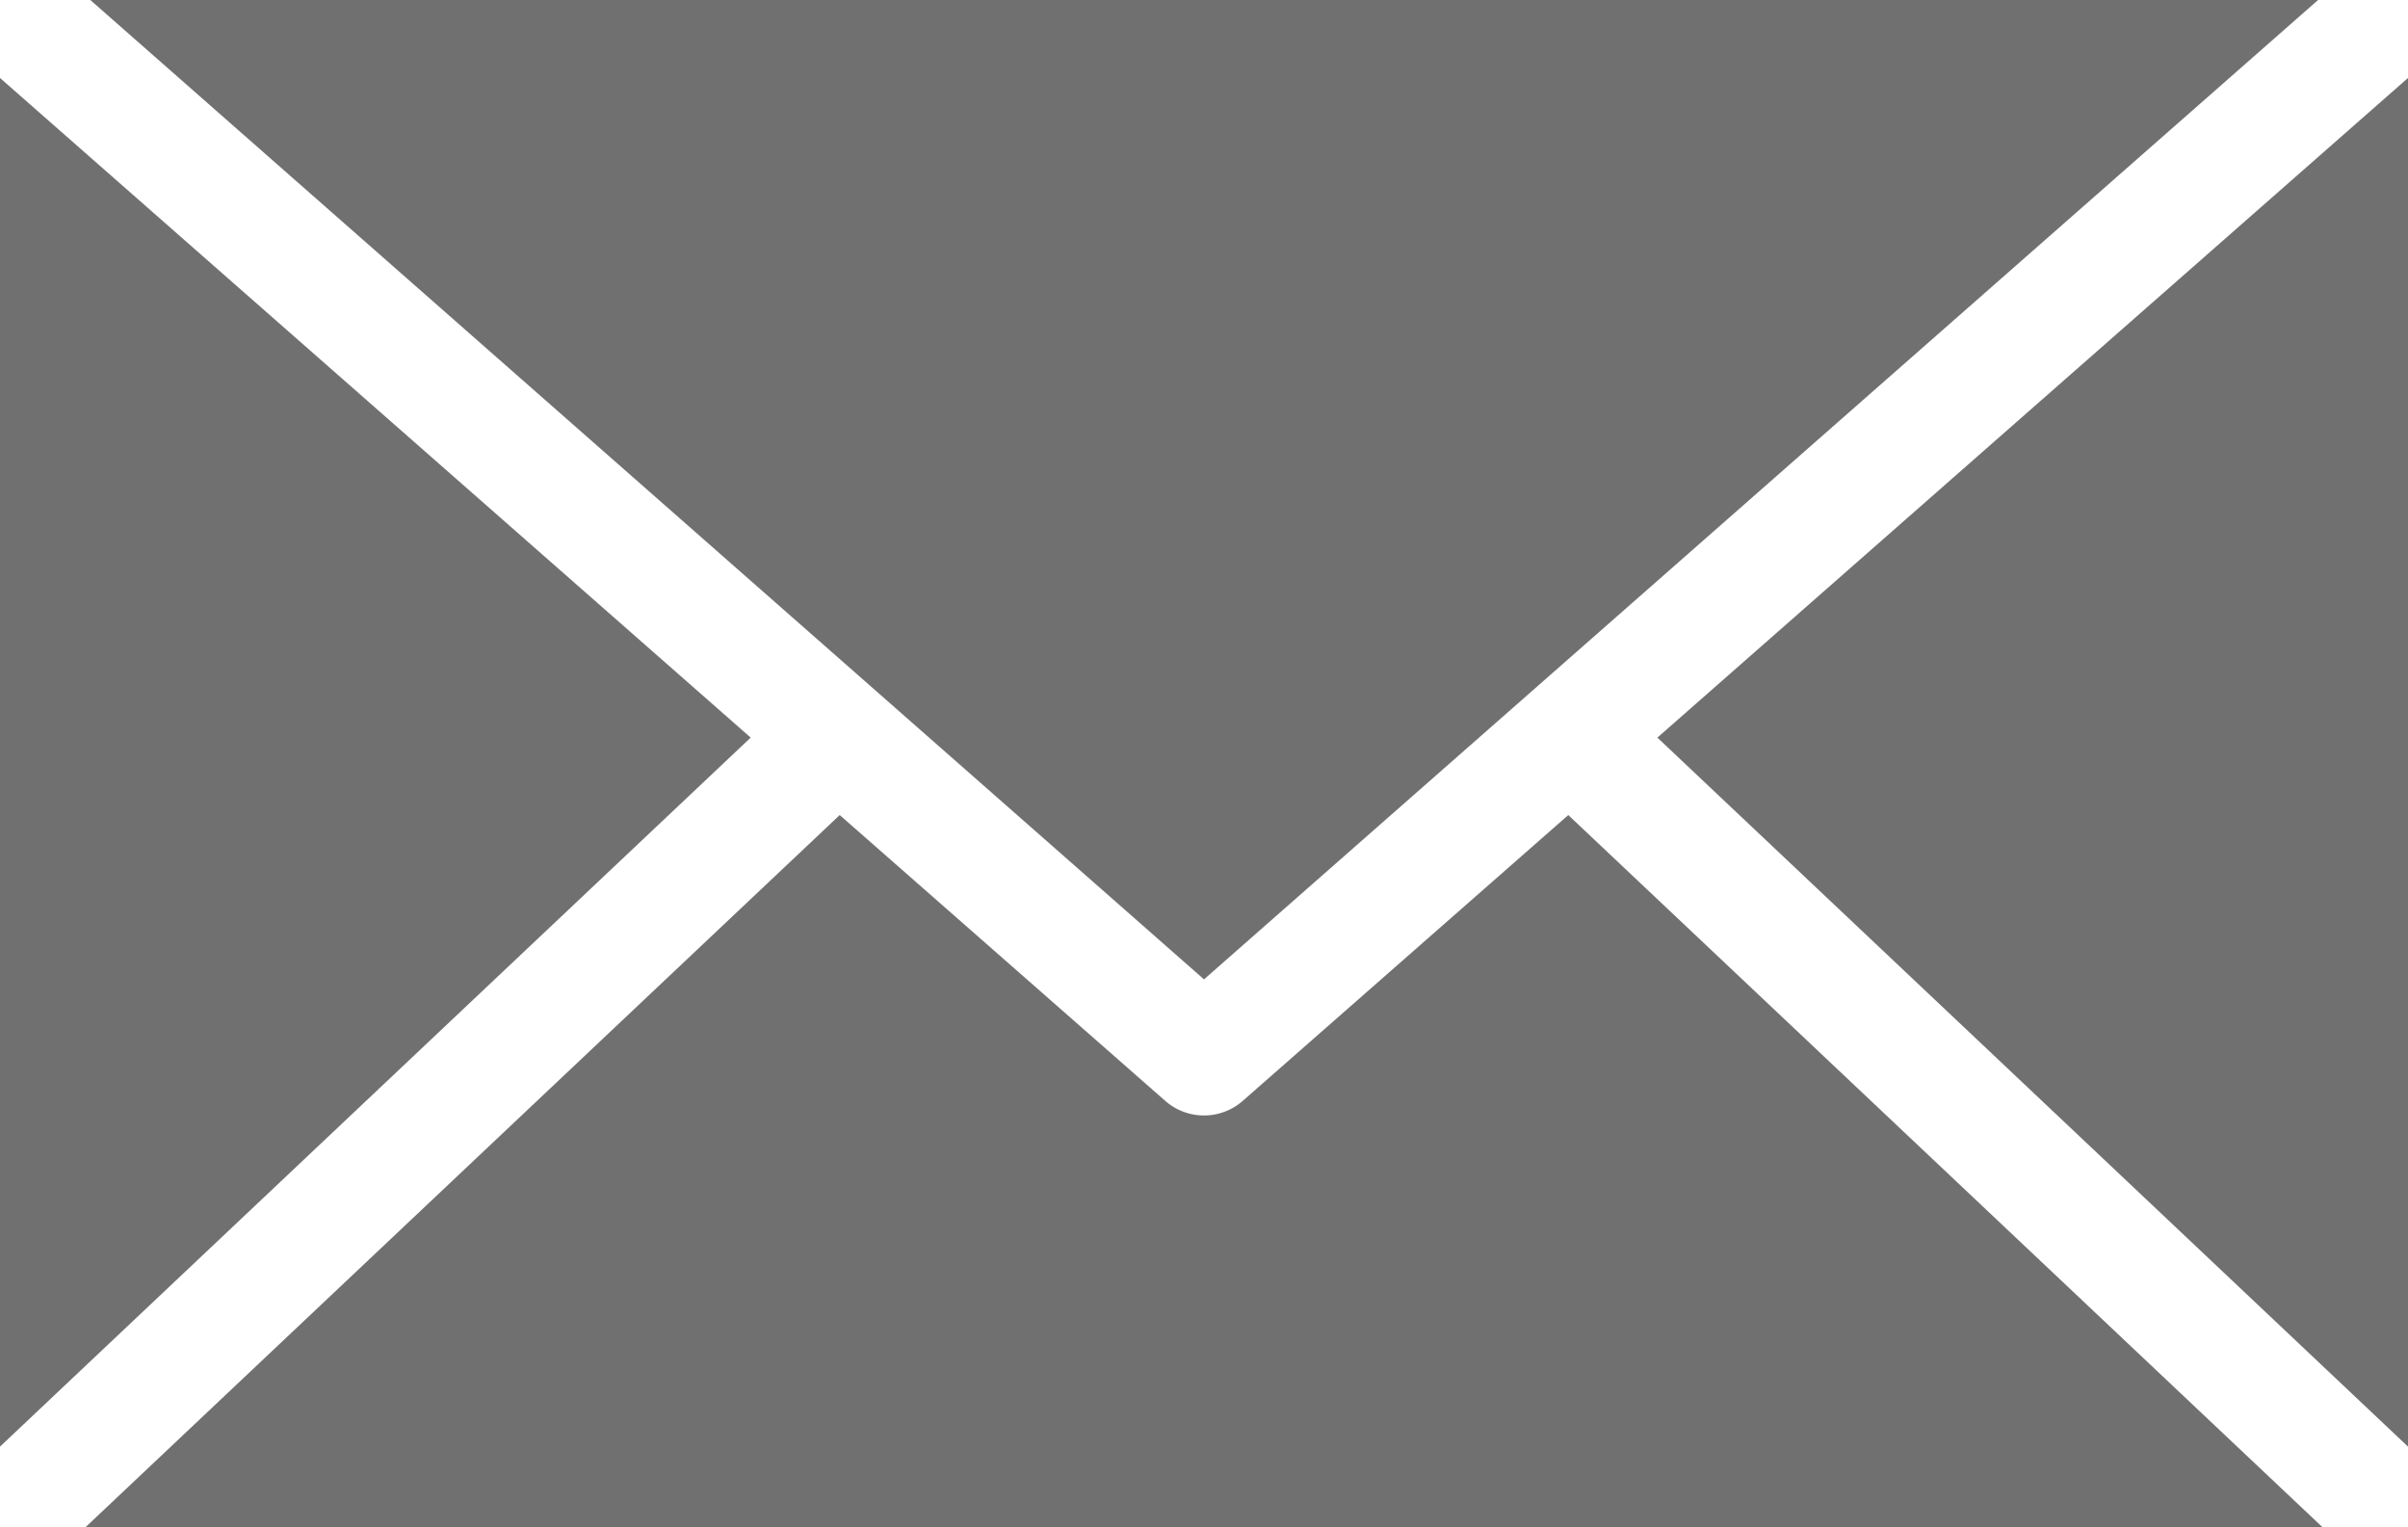
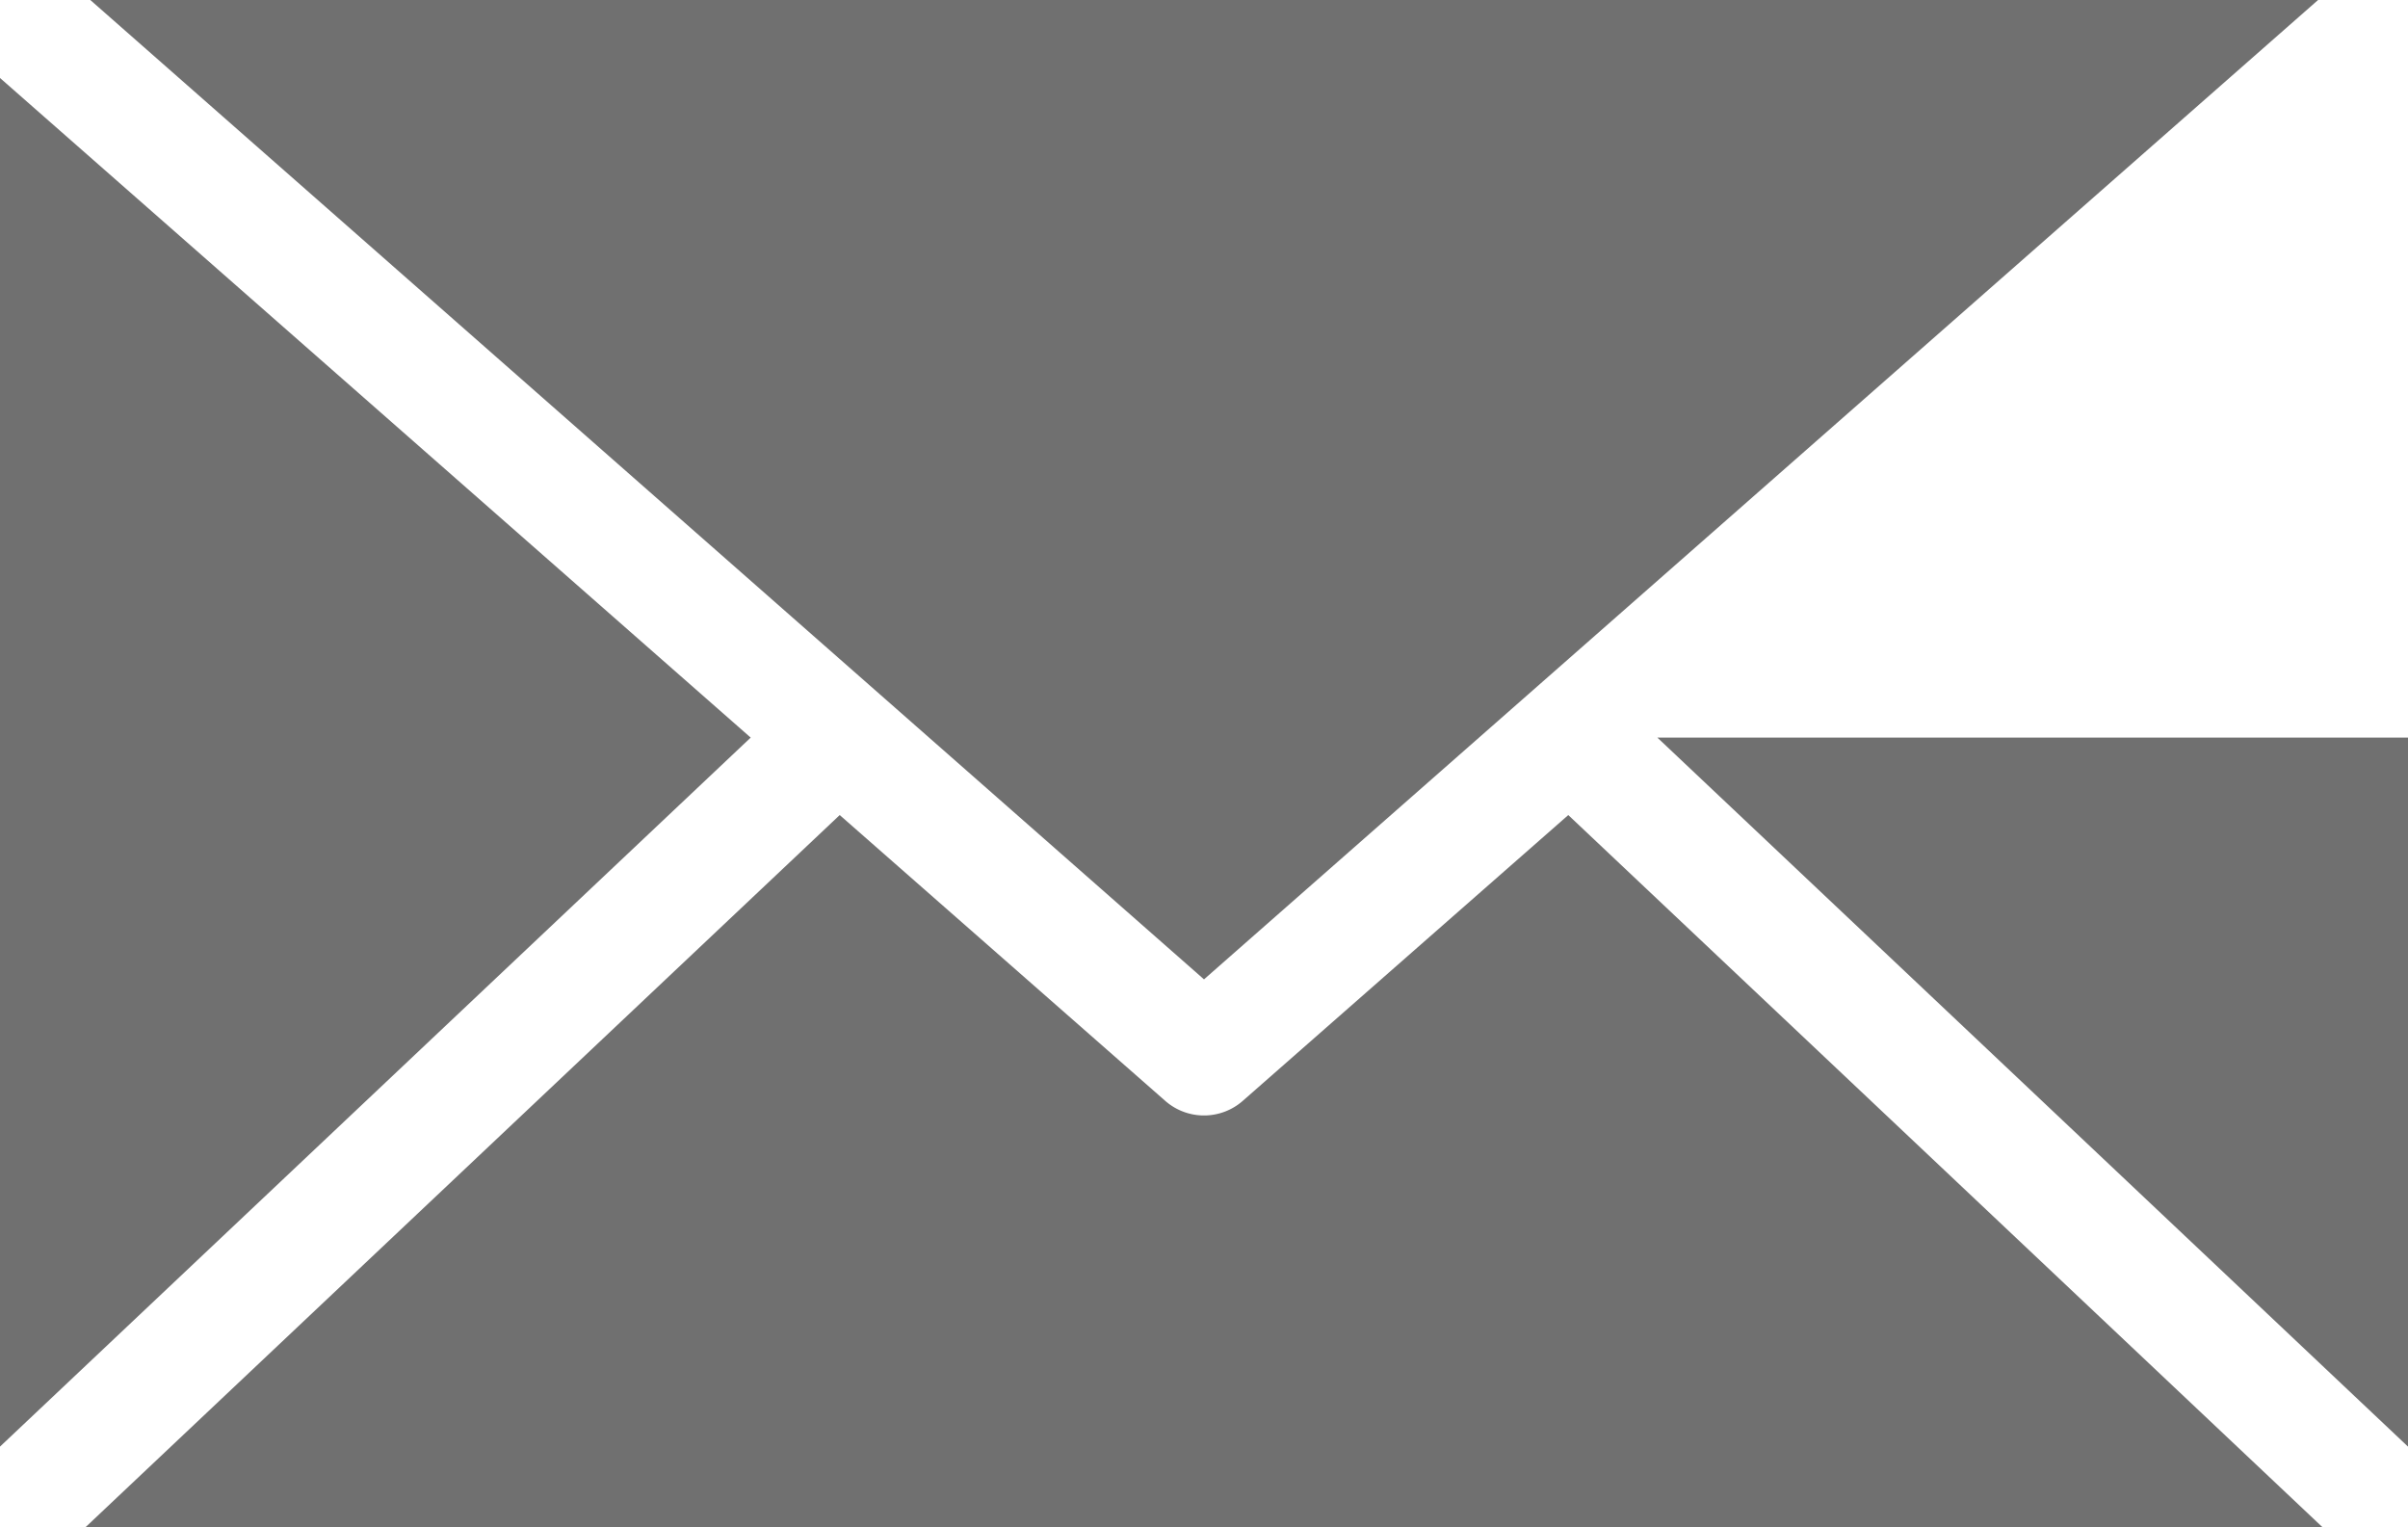
<svg xmlns="http://www.w3.org/2000/svg" width="32" height="20.293" viewBox="0 0 32 20.293">
  <defs>
    <style>.a{fill:#707070;}</style>
  </defs>
  <g transform="translate(-9 -24)">
-     <path class="a" d="M10.2,24,25,37.012,39.805,24ZM9,25.036V43.22L18.976,33.8Zm32,0L31.025,33.8,41,43.22ZM20.159,34.829,10.134,44.293H39.866L29.841,34.829l-4.329,3.8a.781.781,0,0,1-1.024,0Z" />
+     <path class="a" d="M10.2,24,25,37.012,39.805,24ZM9,25.036V43.22L18.976,33.8m32,0L31.025,33.8,41,43.22ZM20.159,34.829,10.134,44.293H39.866L29.841,34.829l-4.329,3.8a.781.781,0,0,1-1.024,0Z" />
  </g>
</svg>